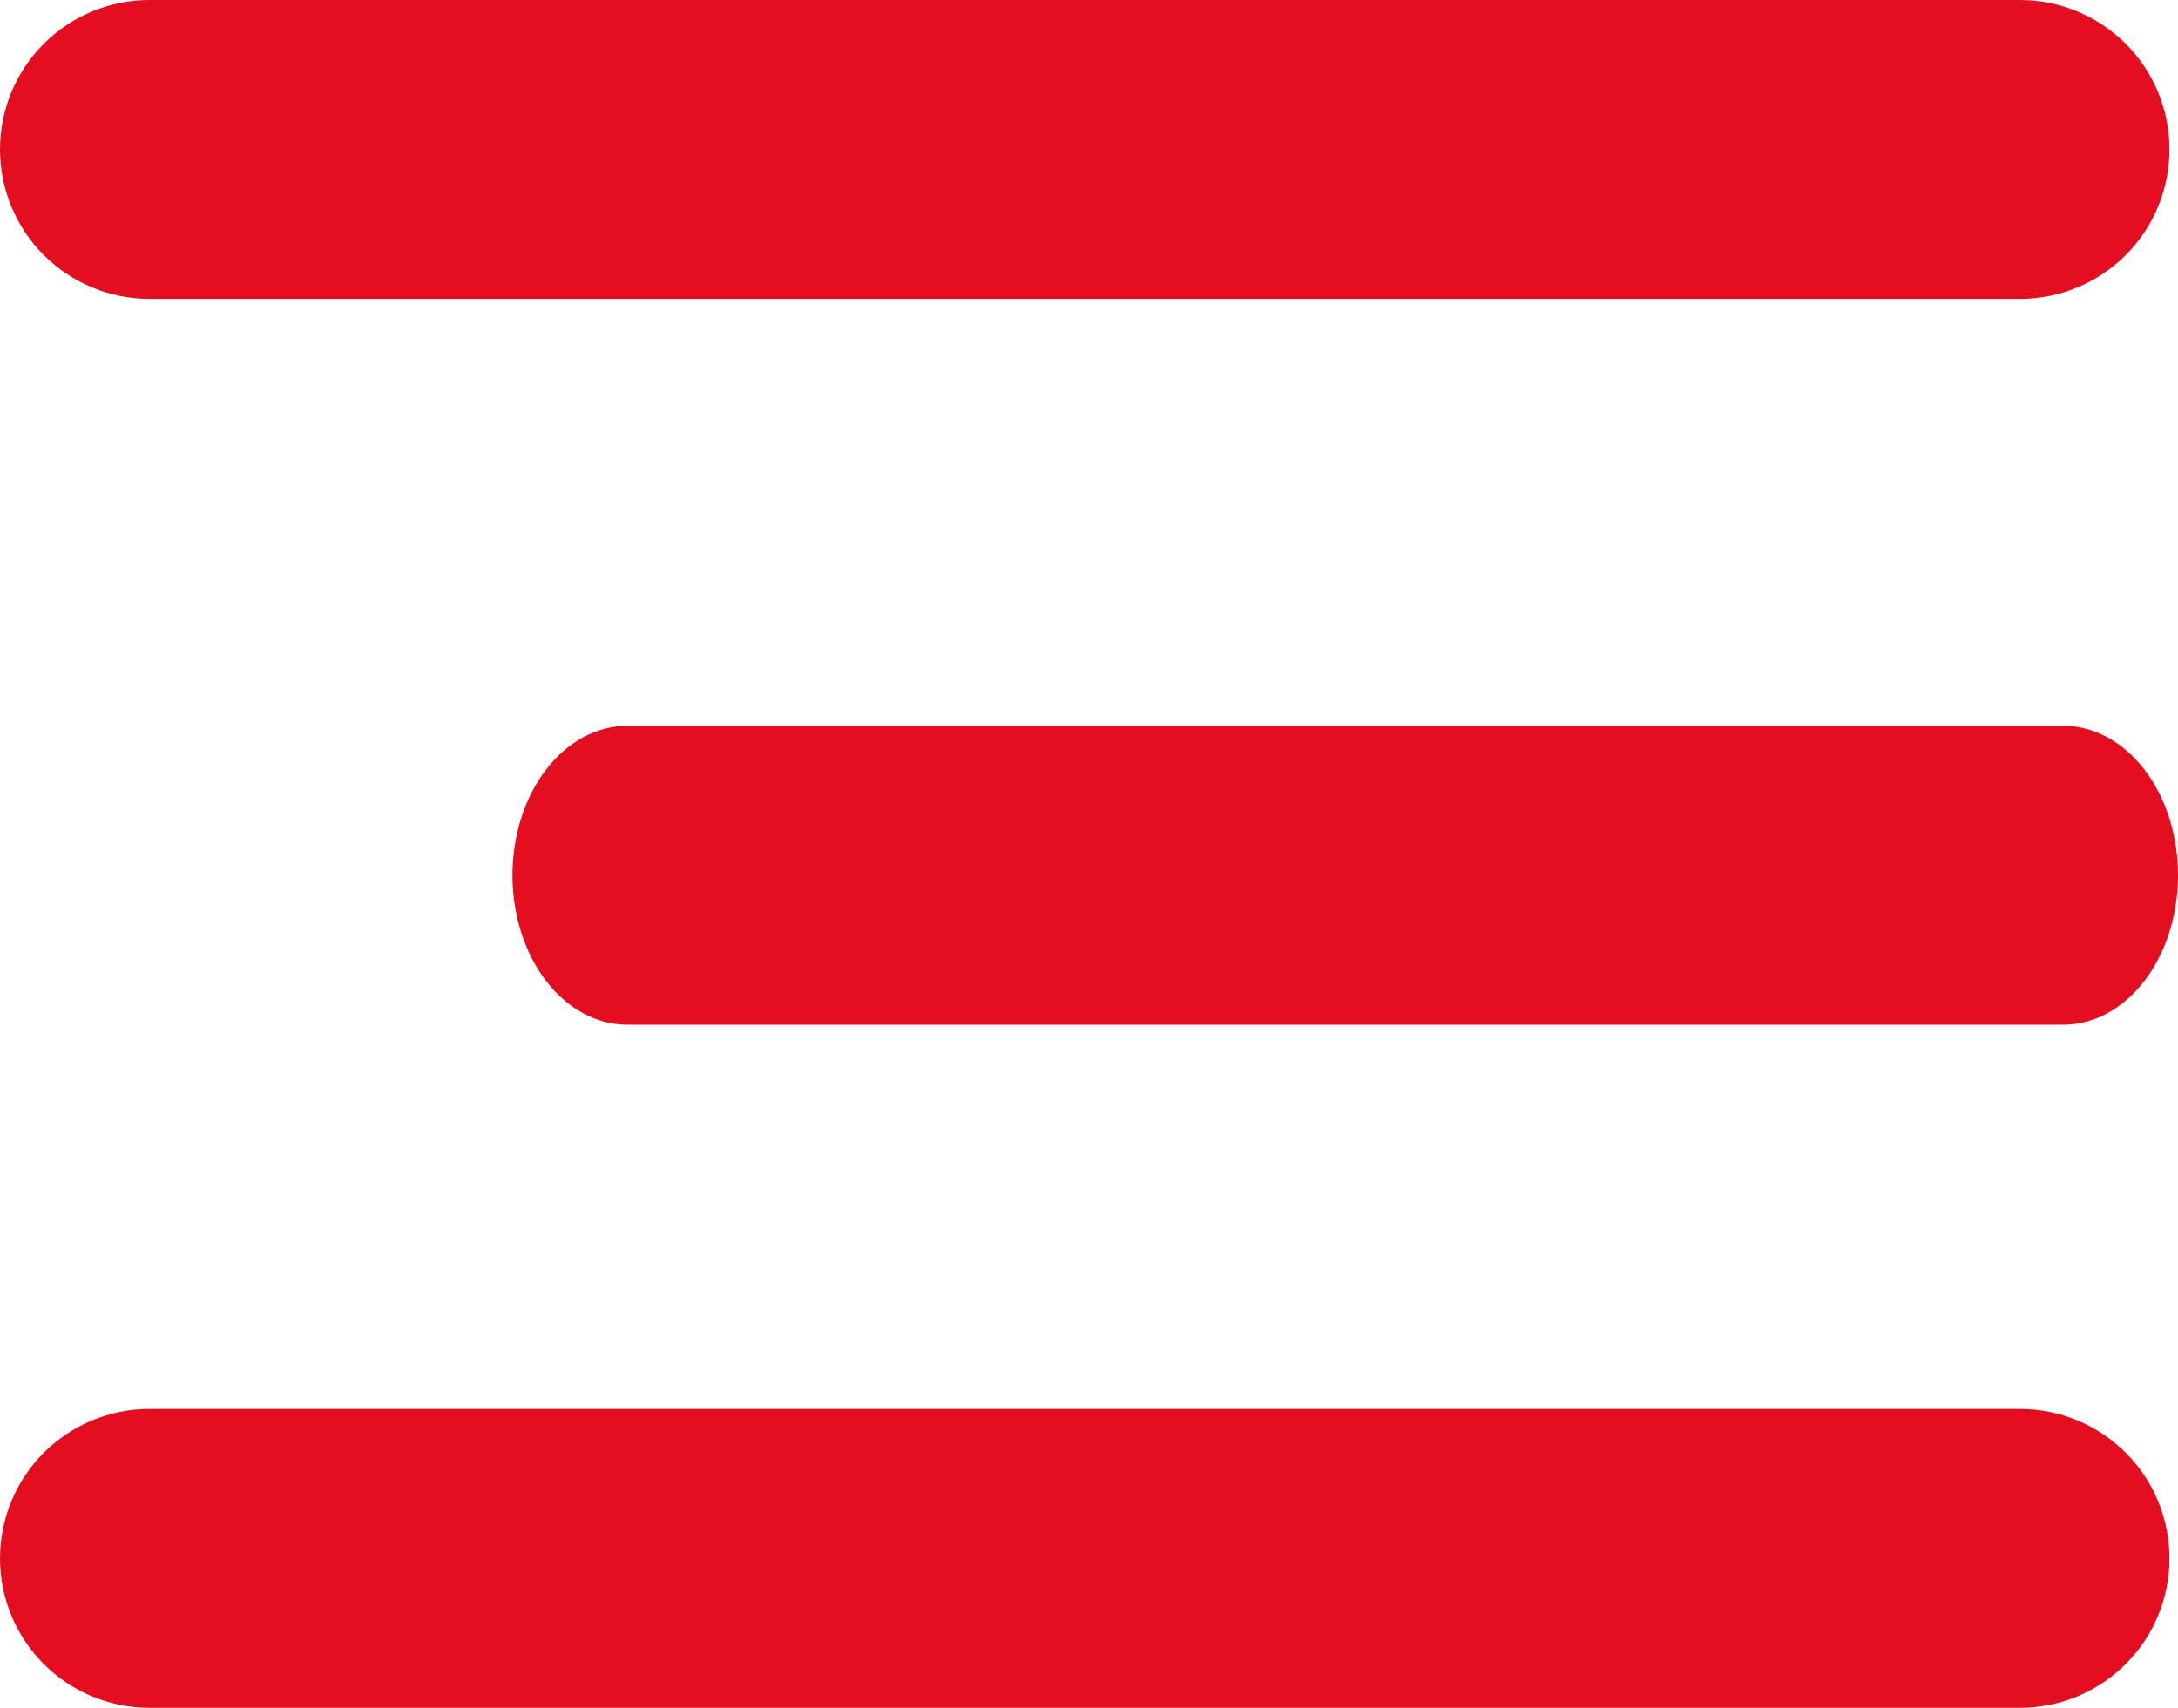
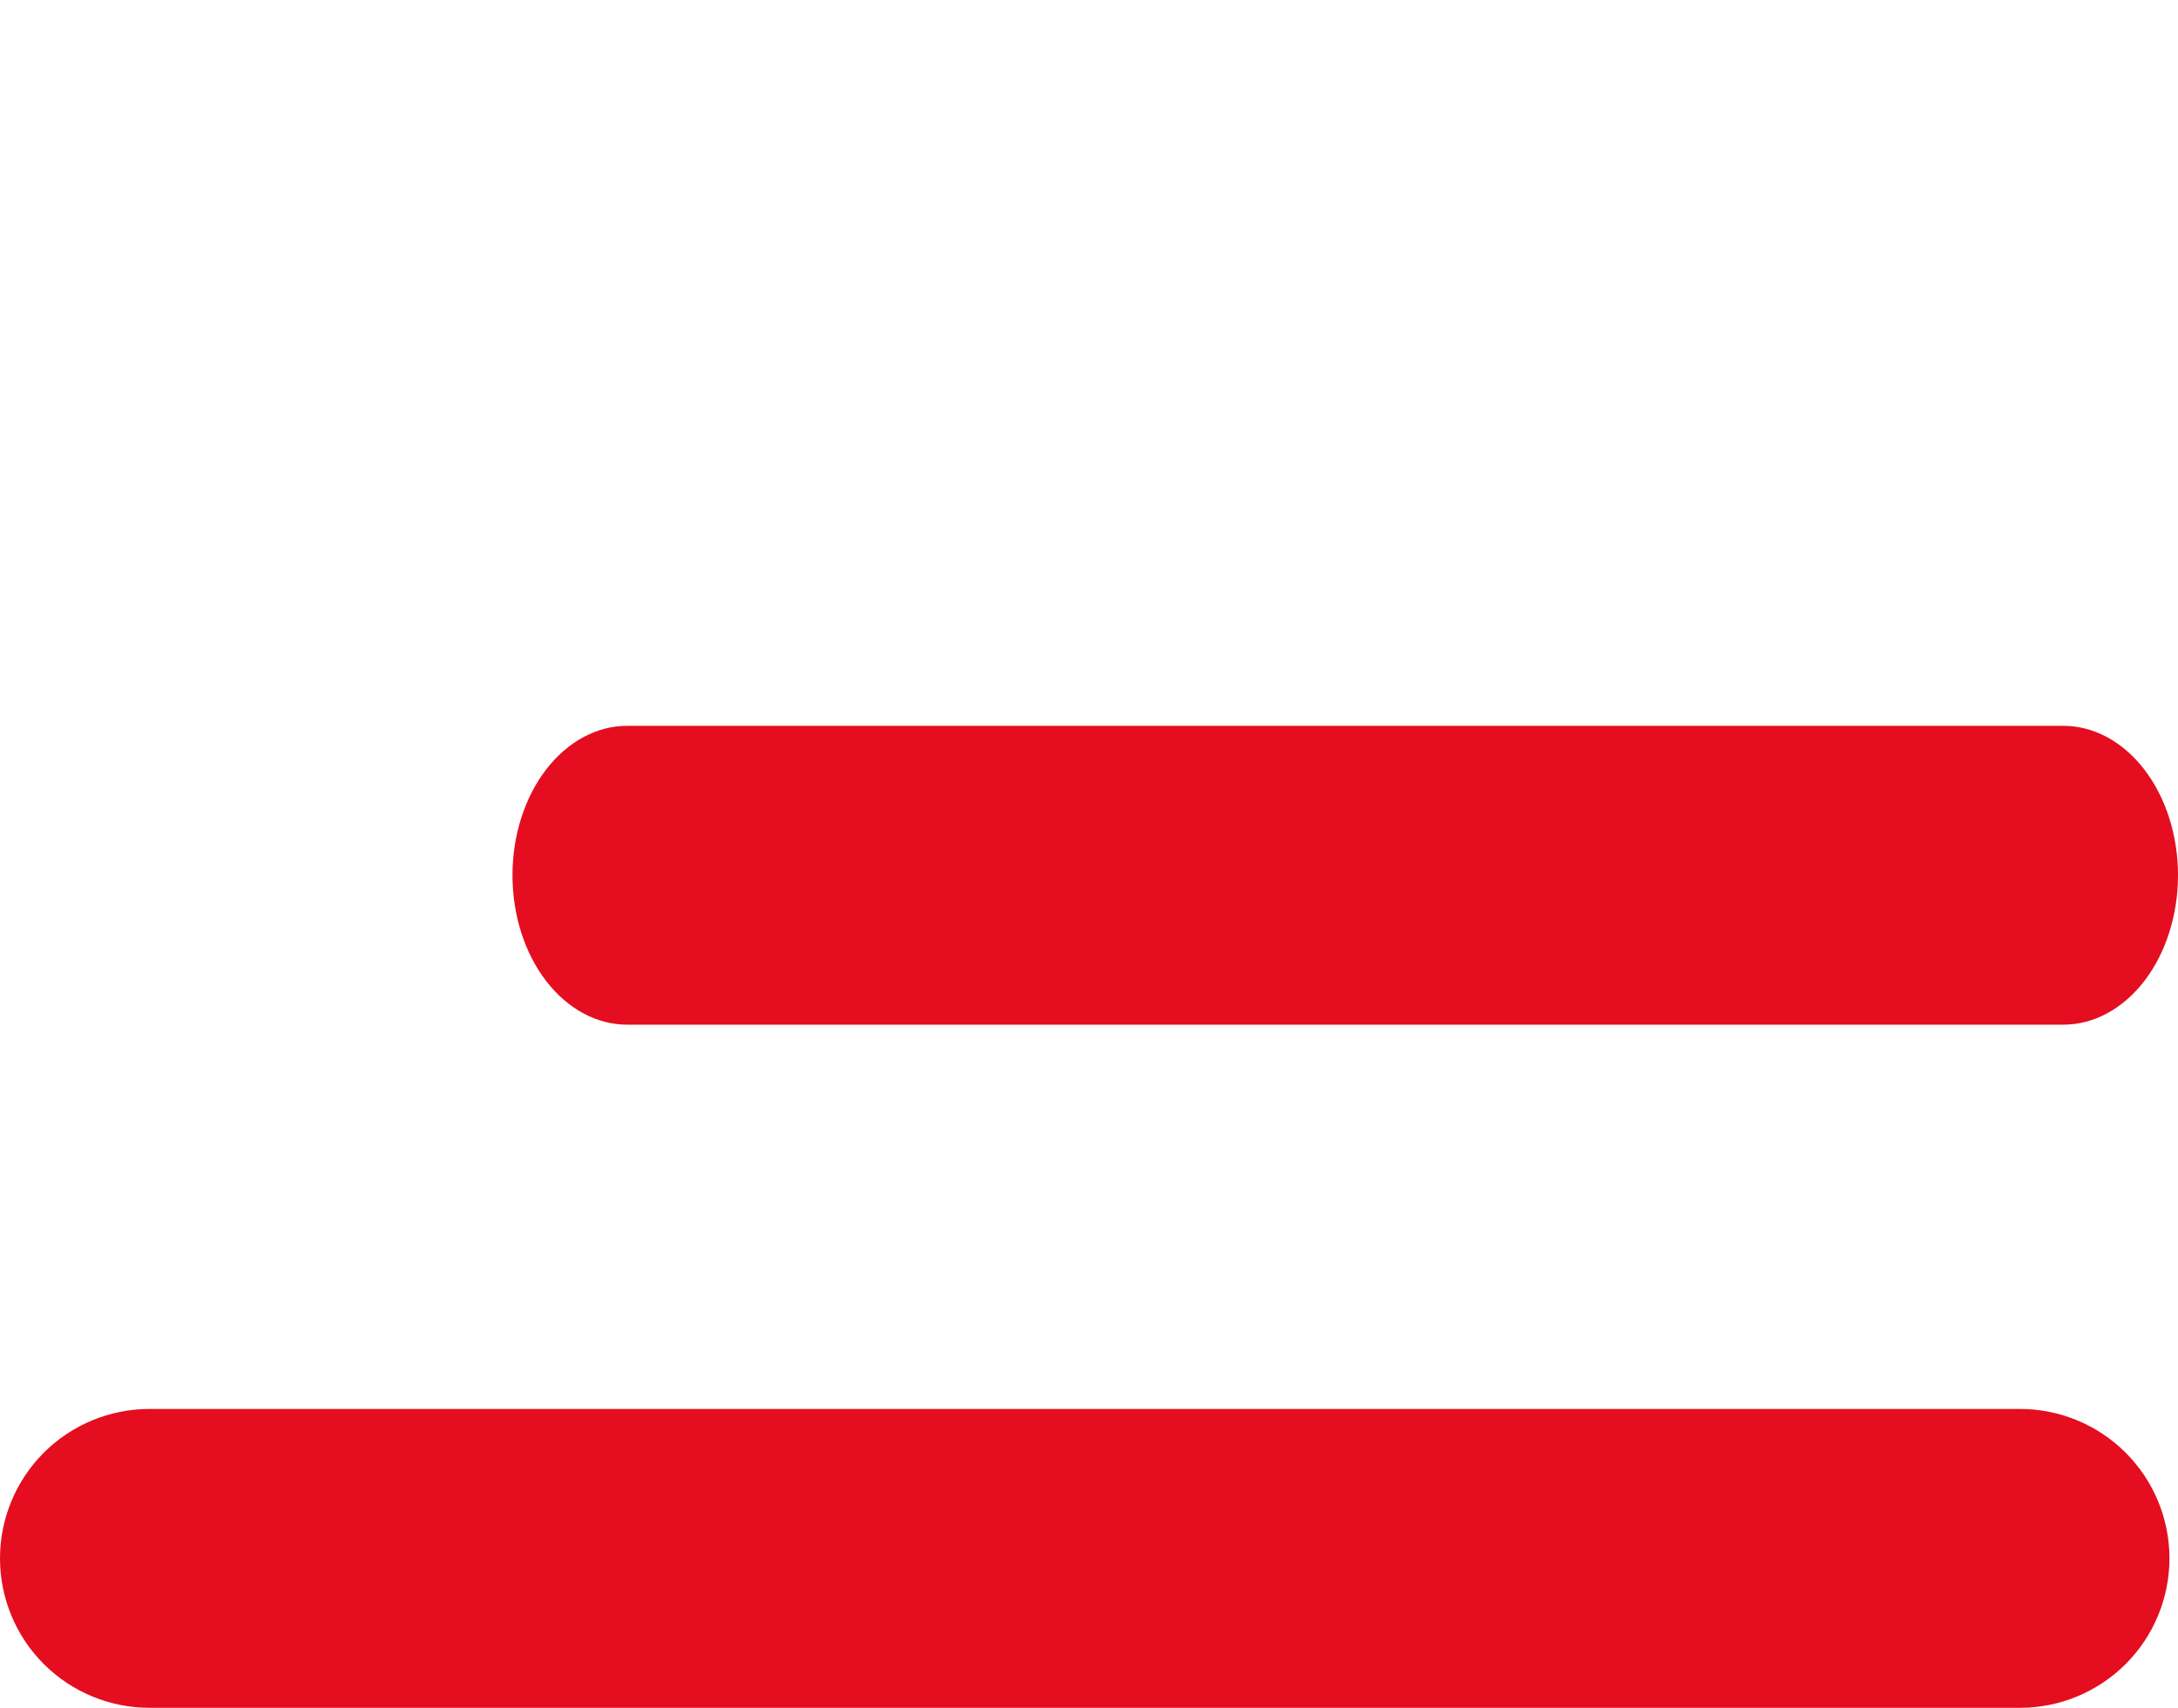
<svg xmlns="http://www.w3.org/2000/svg" width="51" height="40" viewBox="0 0 51 40" fill="none">
-   <path d="M47.3 0H3.5C2.572 0 1.681 0.369 1.025 1.025C0.369 1.681 0 2.572 0 3.5C0 4.428 0.369 5.319 1.025 5.975C1.681 6.631 2.572 7 3.5 7H47.3C48.228 7 49.118 6.631 49.775 5.975C50.431 5.319 50.8 4.428 50.8 3.5C50.8 2.572 50.431 1.681 49.775 1.025C49.118 0.369 48.228 0 47.3 0Z" fill="#E40E20" />
  <path d="M48.313 17H14.687C13.974 17 13.291 17.369 12.787 18.025C12.283 18.681 12 19.572 12 20.5C12 21.428 12.283 22.319 12.787 22.975C13.291 23.631 13.974 24 14.687 24H48.313C49.026 24 49.709 23.631 50.213 22.975C50.717 22.319 51 21.428 51 20.5C51 19.572 50.717 18.681 50.213 18.025C49.709 17.369 49.026 17 48.313 17Z" fill="#E40E20" />
  <path d="M50.8 36.5C50.8 35.572 50.431 34.681 49.775 34.025C49.118 33.369 48.228 33 47.3 33H3.5C2.572 33 1.681 33.369 1.025 34.025C0.369 34.681 0 35.572 0 36.5C0 37.428 0.369 38.319 1.025 38.975C1.681 39.631 2.572 40 3.5 40H47.3C48.228 40 49.118 39.631 49.775 38.975C50.431 38.319 50.8 37.428 50.8 36.5Z" fill="#E40E20" />
</svg>